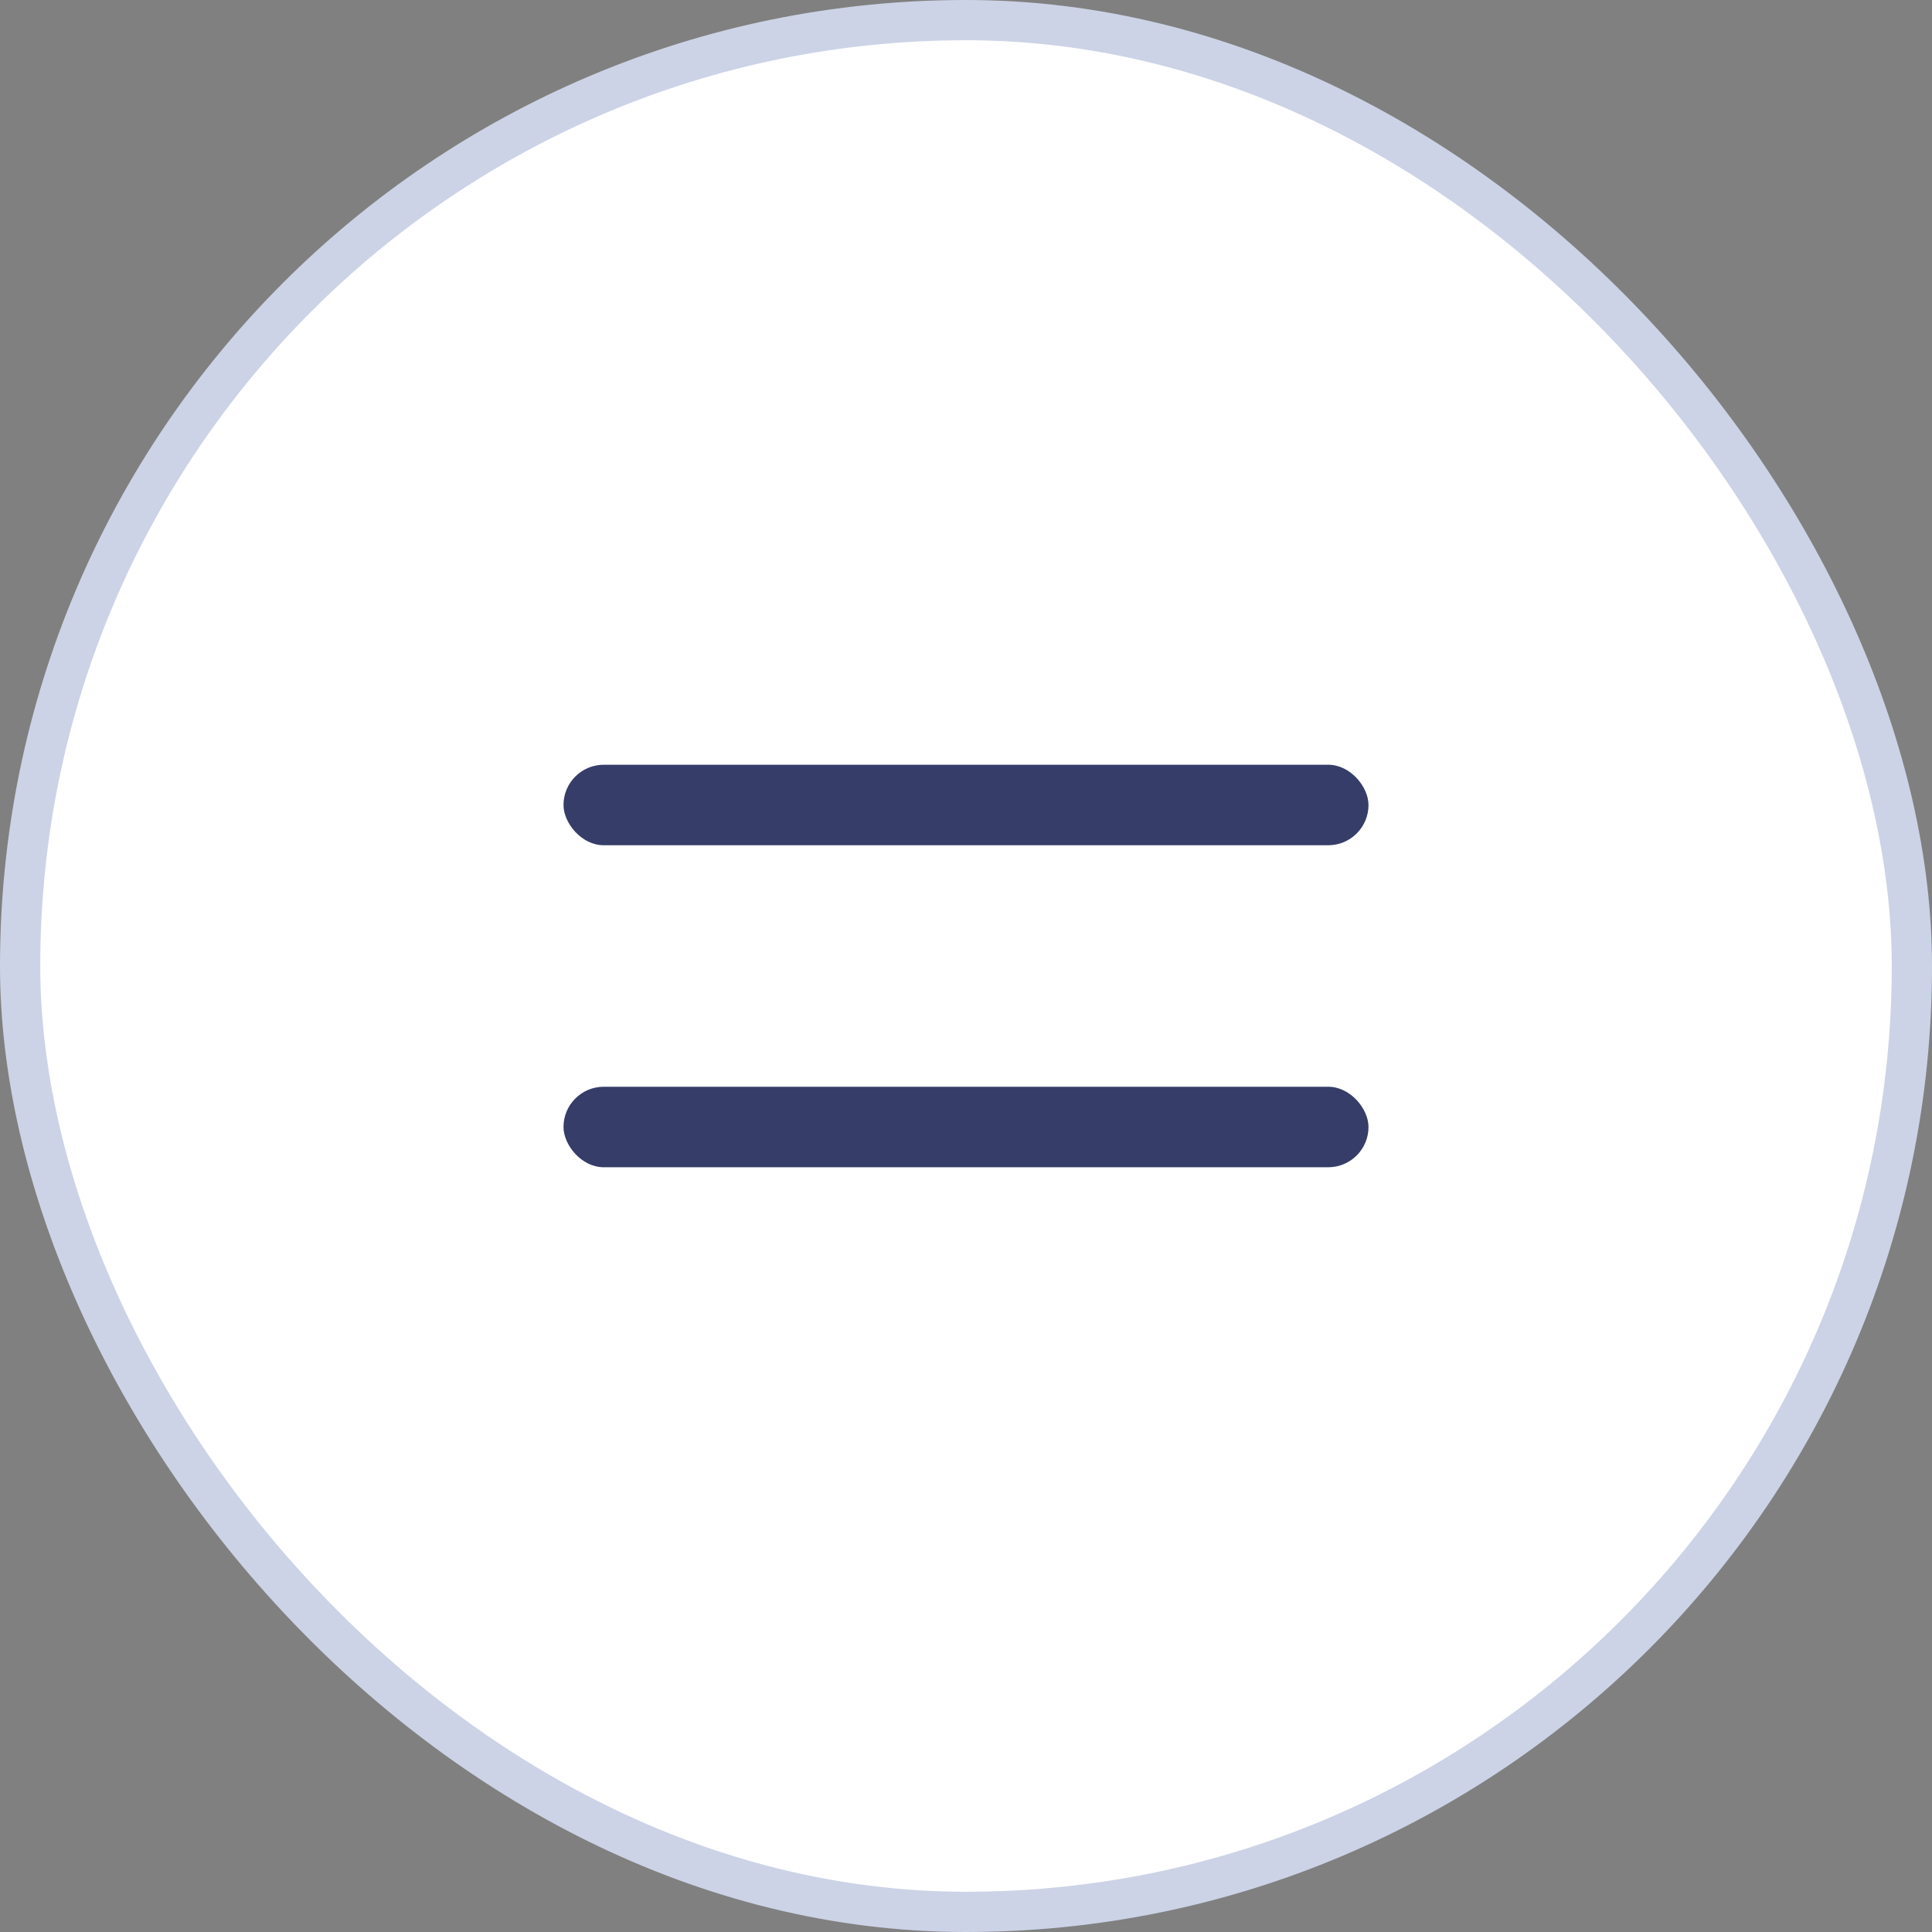
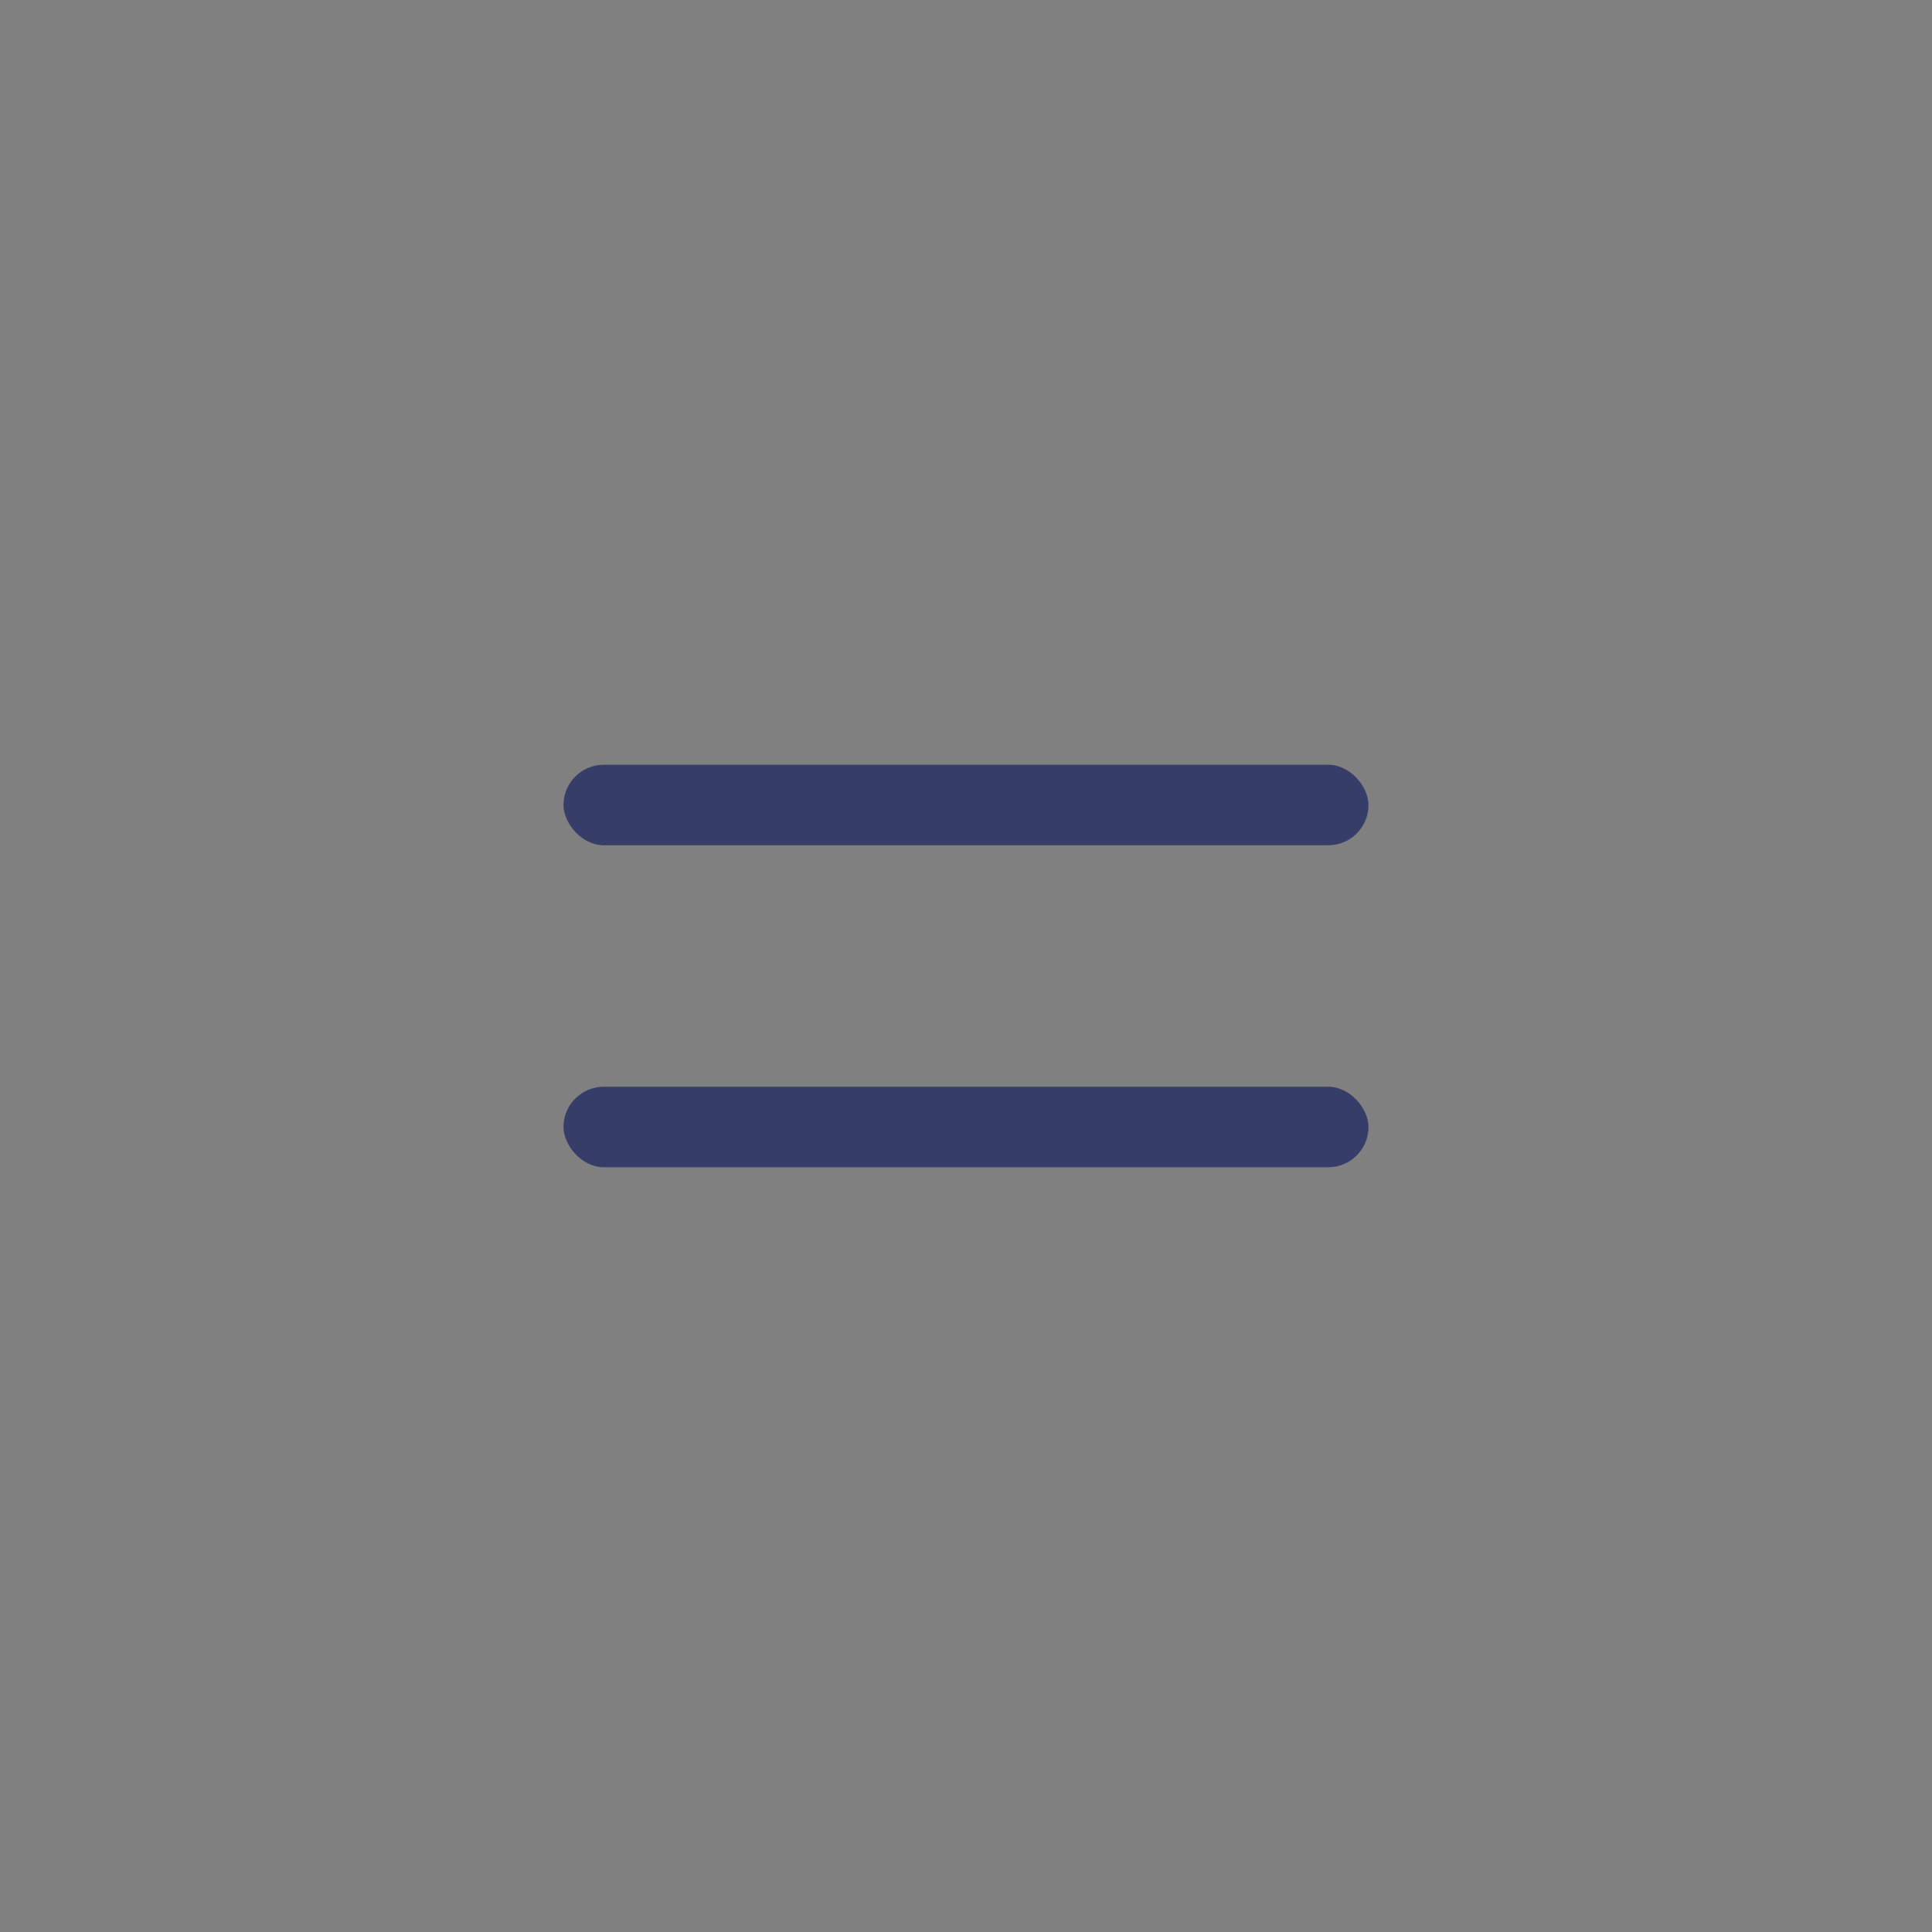
<svg xmlns="http://www.w3.org/2000/svg" width="48" height="48" viewBox="0 0 48 48" fill="none">
  <rect x="0" y="0" width="48" height="48" fill="#808080" stroke="none" />
-   <rect x="0.5" y="0.5" width="47" height="47" rx="23.5" fill="white" stroke="#CCD3E6" />
  <rect x="14" y="19" width="20" height="2" rx="1" fill="#353D68" />
  <rect x="14" y="27" width="20" height="2" rx="1" fill="#353D68" />
</svg>